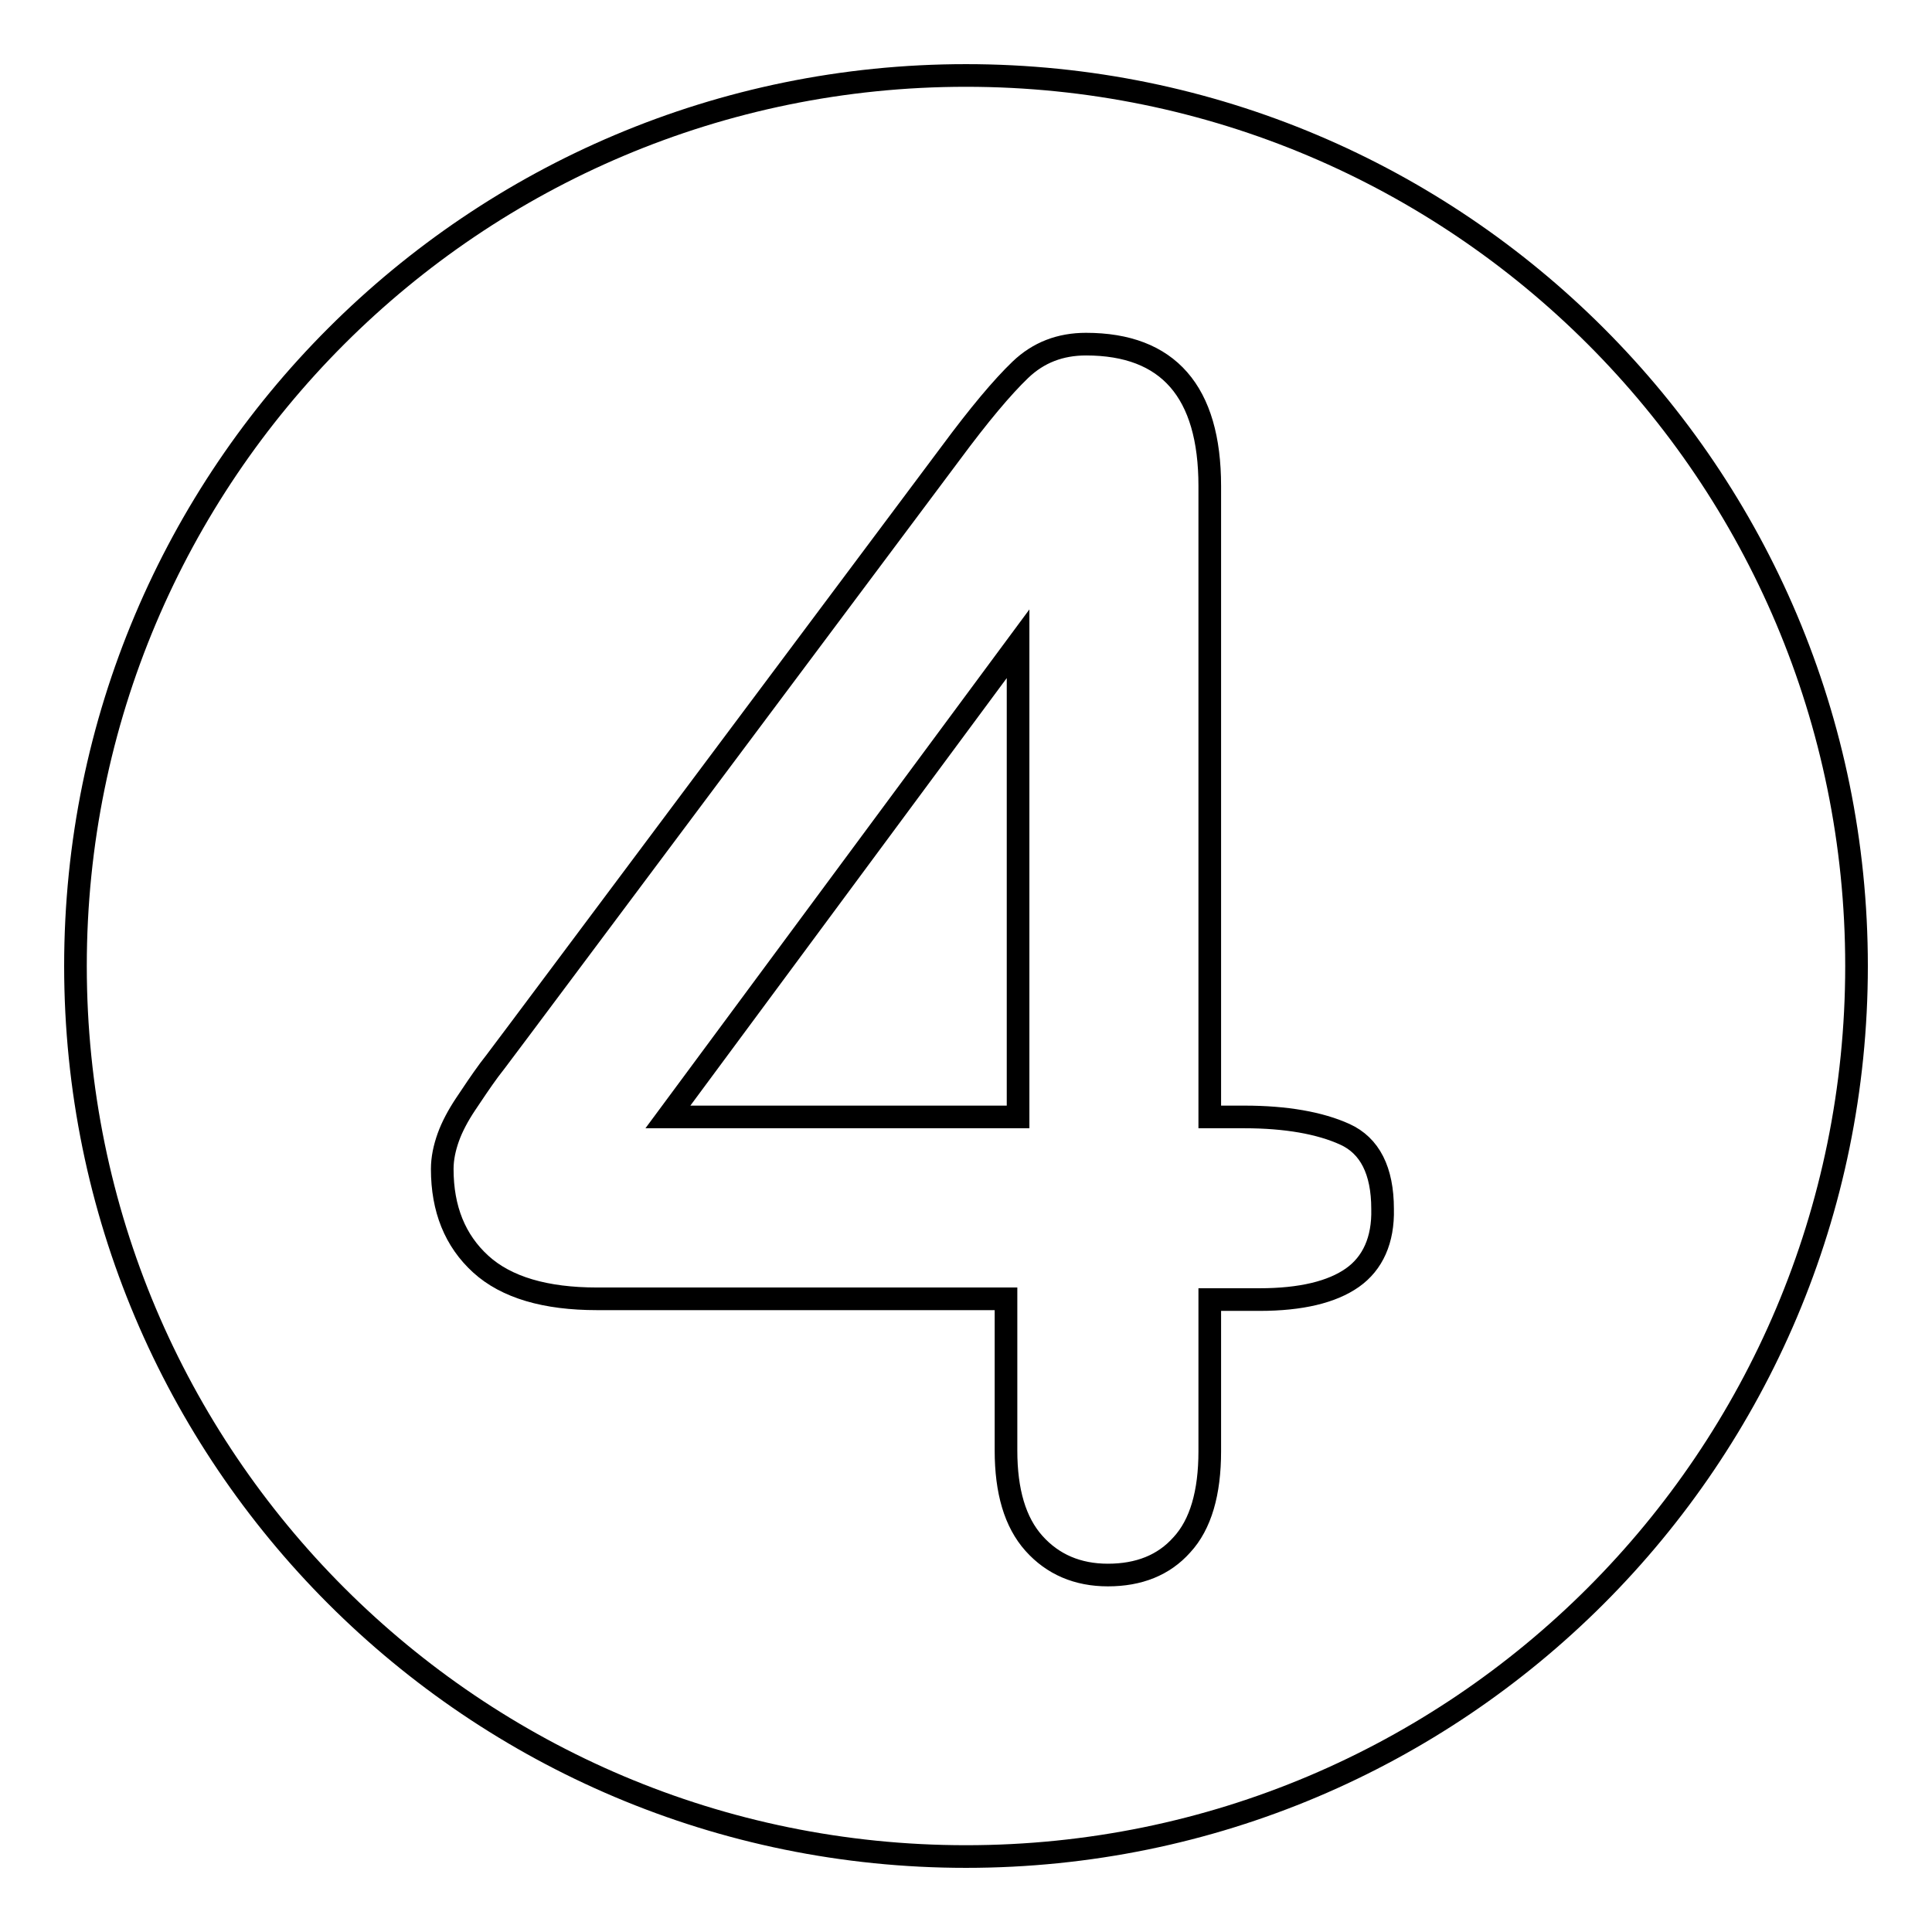
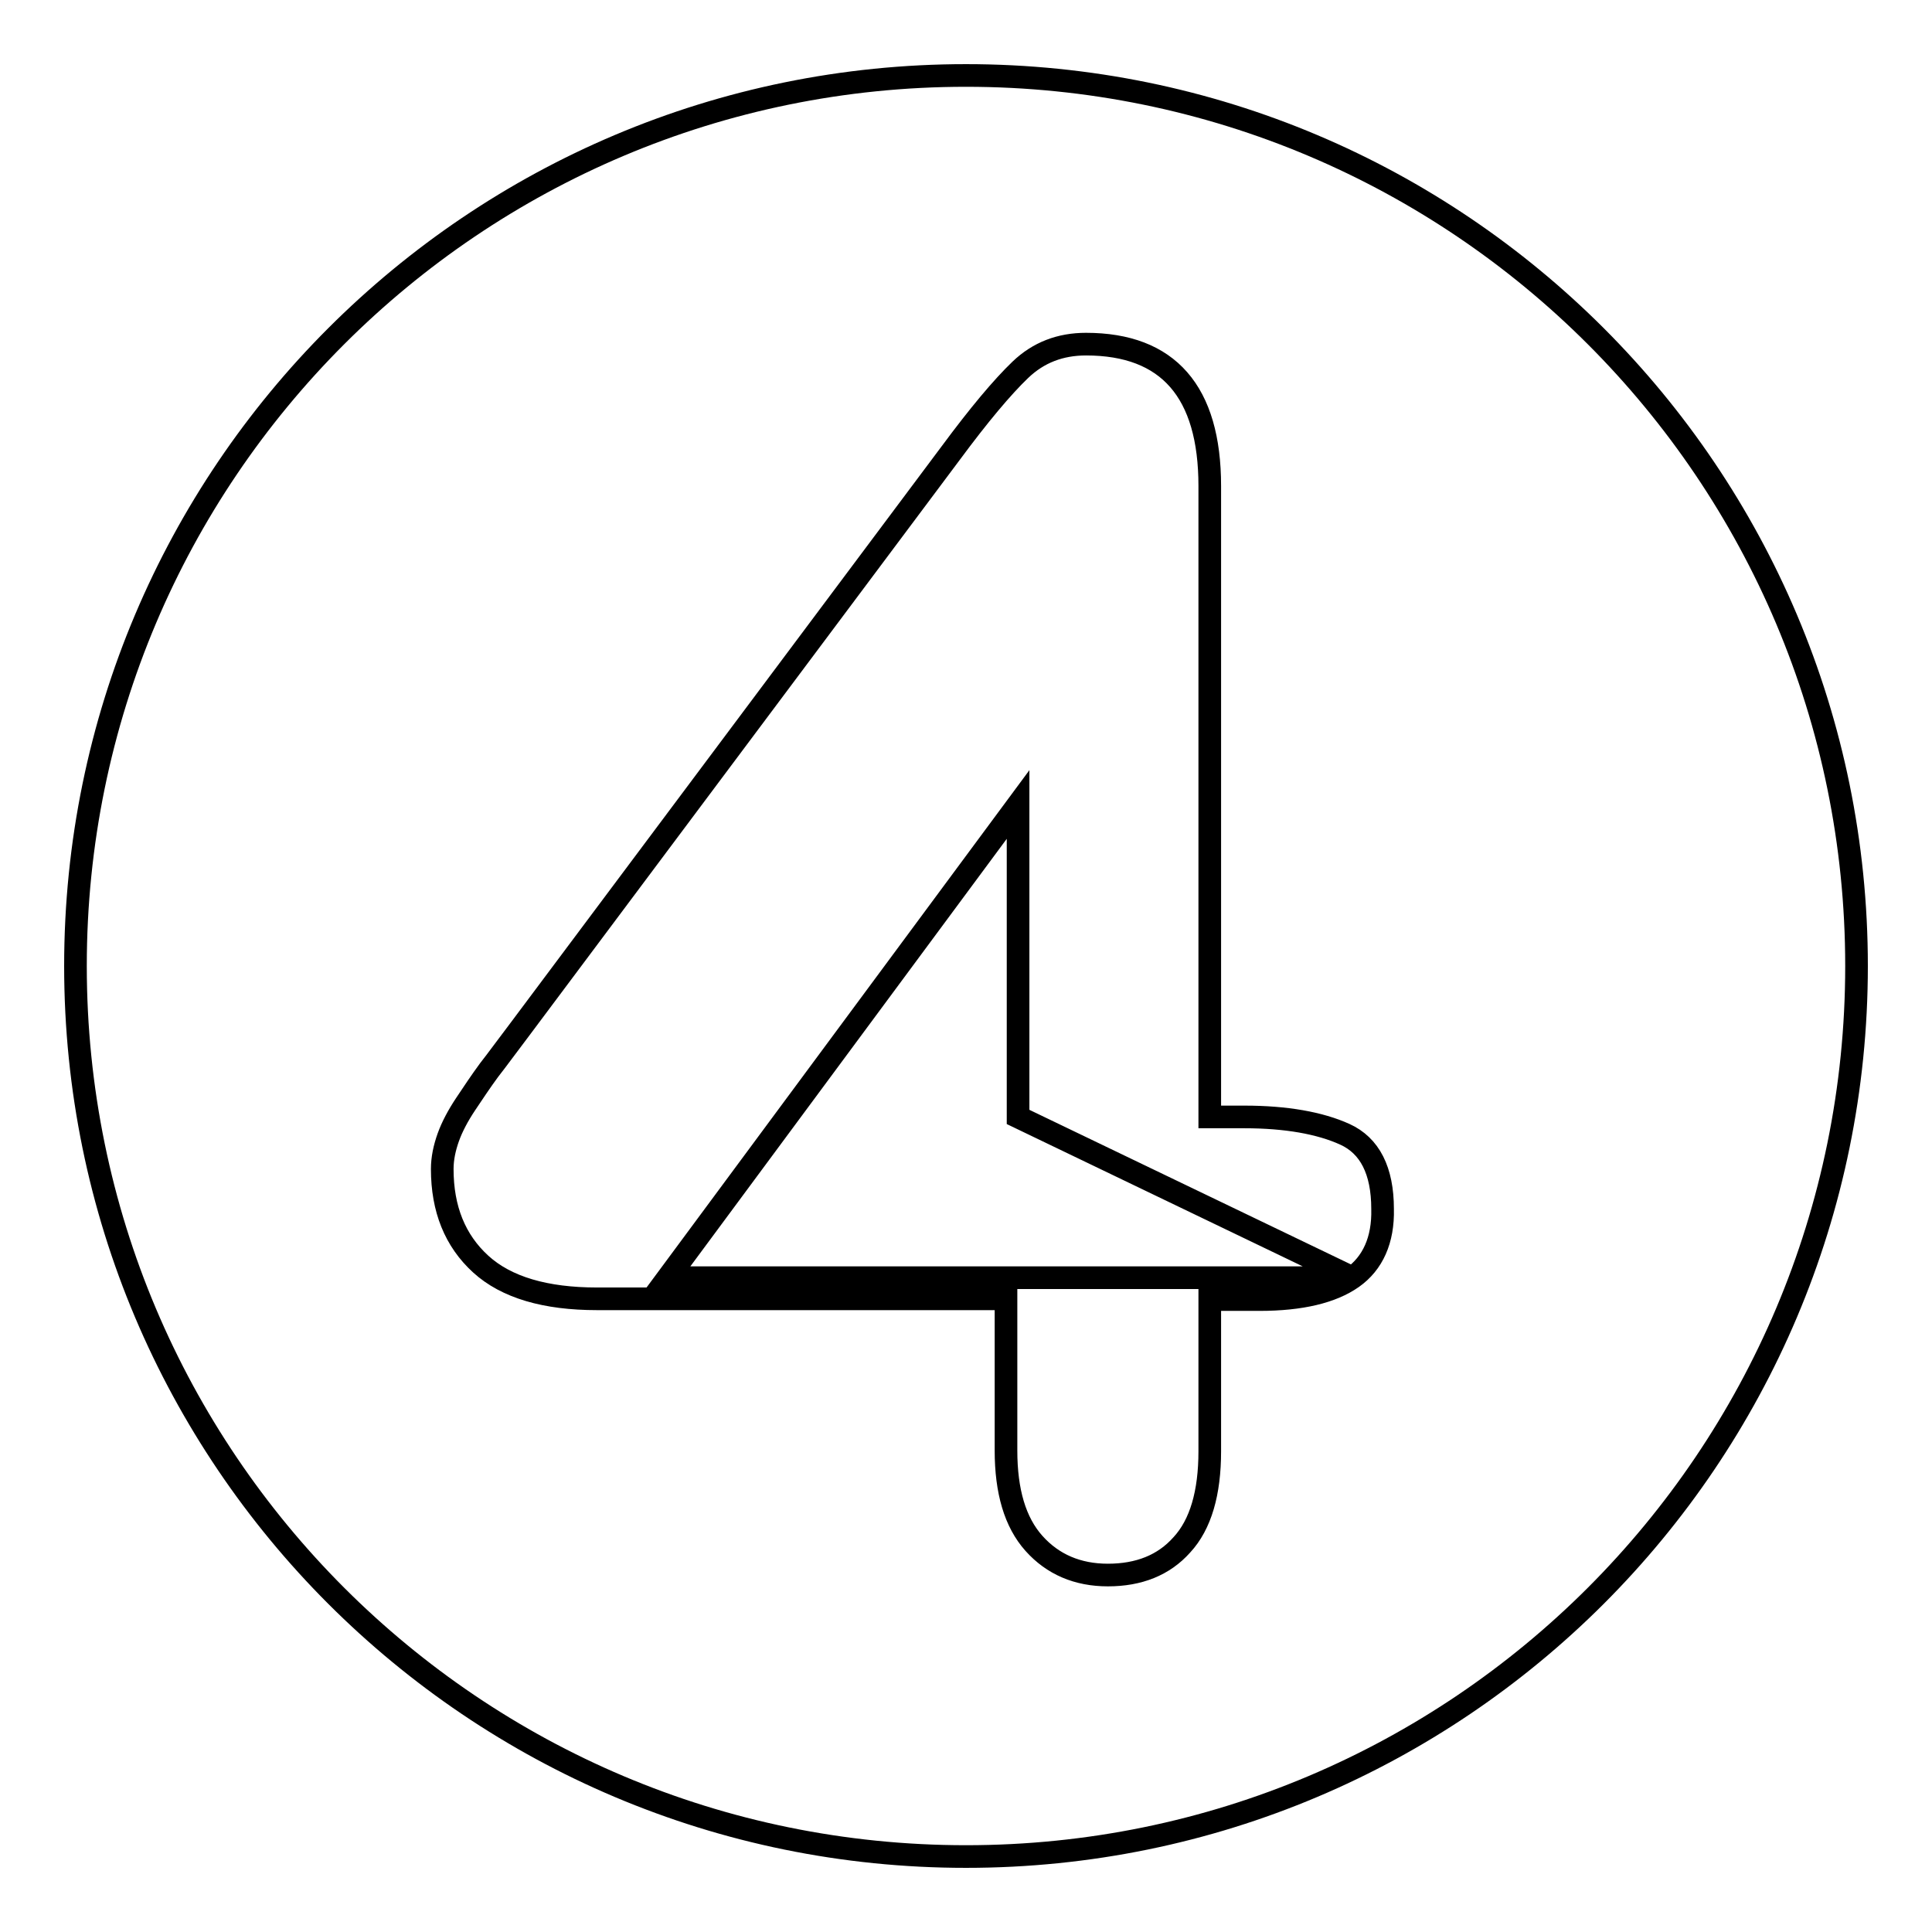
<svg xmlns="http://www.w3.org/2000/svg" version="1.1" x="0px" y="0px" viewBox="0 0 256 256" enable-background="new 0 0 256 256" xml:space="preserve">
  <g>
-     <path stroke-width="3" fill-opacity="0" stroke="#000000" d="M128,10C62.8,10,10,62.8,10,128s52.8,118,118,118c65.2,0,118-52.8,118-118S193.2,10,128,10z M179.2,169.3 c-2.7,1.9-6.8,2.9-12.3,2.9h-6.6v20.1c0,5.5-1.2,9.7-3.7,12.4c-2.4,2.7-5.7,4-9.8,4c-4,0-7.3-1.4-9.8-4.2 c-2.5-2.8-3.7-6.9-3.7-12.3v-20.1H79.1c-6.8,0-12-1.5-15.4-4.6c-3.4-3.1-5.1-7.3-5.1-12.6c0-1.4,0.3-2.8,0.8-4.2 c0.5-1.4,1.3-2.9,2.3-4.4c1-1.5,2-3,3.1-4.5c1.1-1.4,2.4-3.2,4-5.3L126,60c3.7-5,6.8-8.7,9.2-11c2.4-2.3,5.3-3.4,8.7-3.4 c10.9,0,16.4,6.3,16.4,18.8V148h4.6c5.5,0,10,0.8,13.3,2.3c3.3,1.5,5,4.8,5,9.9C183.3,164.3,181.9,167.4,179.2,169.3z M134.9,148 H88.5l46.4-62.7V148z" />
+     <path stroke-width="3" fill-opacity="0" stroke="#000000" d="M128,10C62.8,10,10,62.8,10,128s52.8,118,118,118c65.2,0,118-52.8,118-118S193.2,10,128,10z M179.2,169.3 c-2.7,1.9-6.8,2.9-12.3,2.9h-6.6v20.1c0,5.5-1.2,9.7-3.7,12.4c-2.4,2.7-5.7,4-9.8,4c-4,0-7.3-1.4-9.8-4.2 c-2.5-2.8-3.7-6.9-3.7-12.3v-20.1H79.1c-6.8,0-12-1.5-15.4-4.6c-3.4-3.1-5.1-7.3-5.1-12.6c0-1.4,0.3-2.8,0.8-4.2 c0.5-1.4,1.3-2.9,2.3-4.4c1-1.5,2-3,3.1-4.5c1.1-1.4,2.4-3.2,4-5.3L126,60c3.7-5,6.8-8.7,9.2-11c2.4-2.3,5.3-3.4,8.7-3.4 c10.9,0,16.4,6.3,16.4,18.8V148h4.6c5.5,0,10,0.8,13.3,2.3c3.3,1.5,5,4.8,5,9.9C183.3,164.3,181.9,167.4,179.2,169.3z H88.5l46.4-62.7V148z" />
  </g>
</svg>